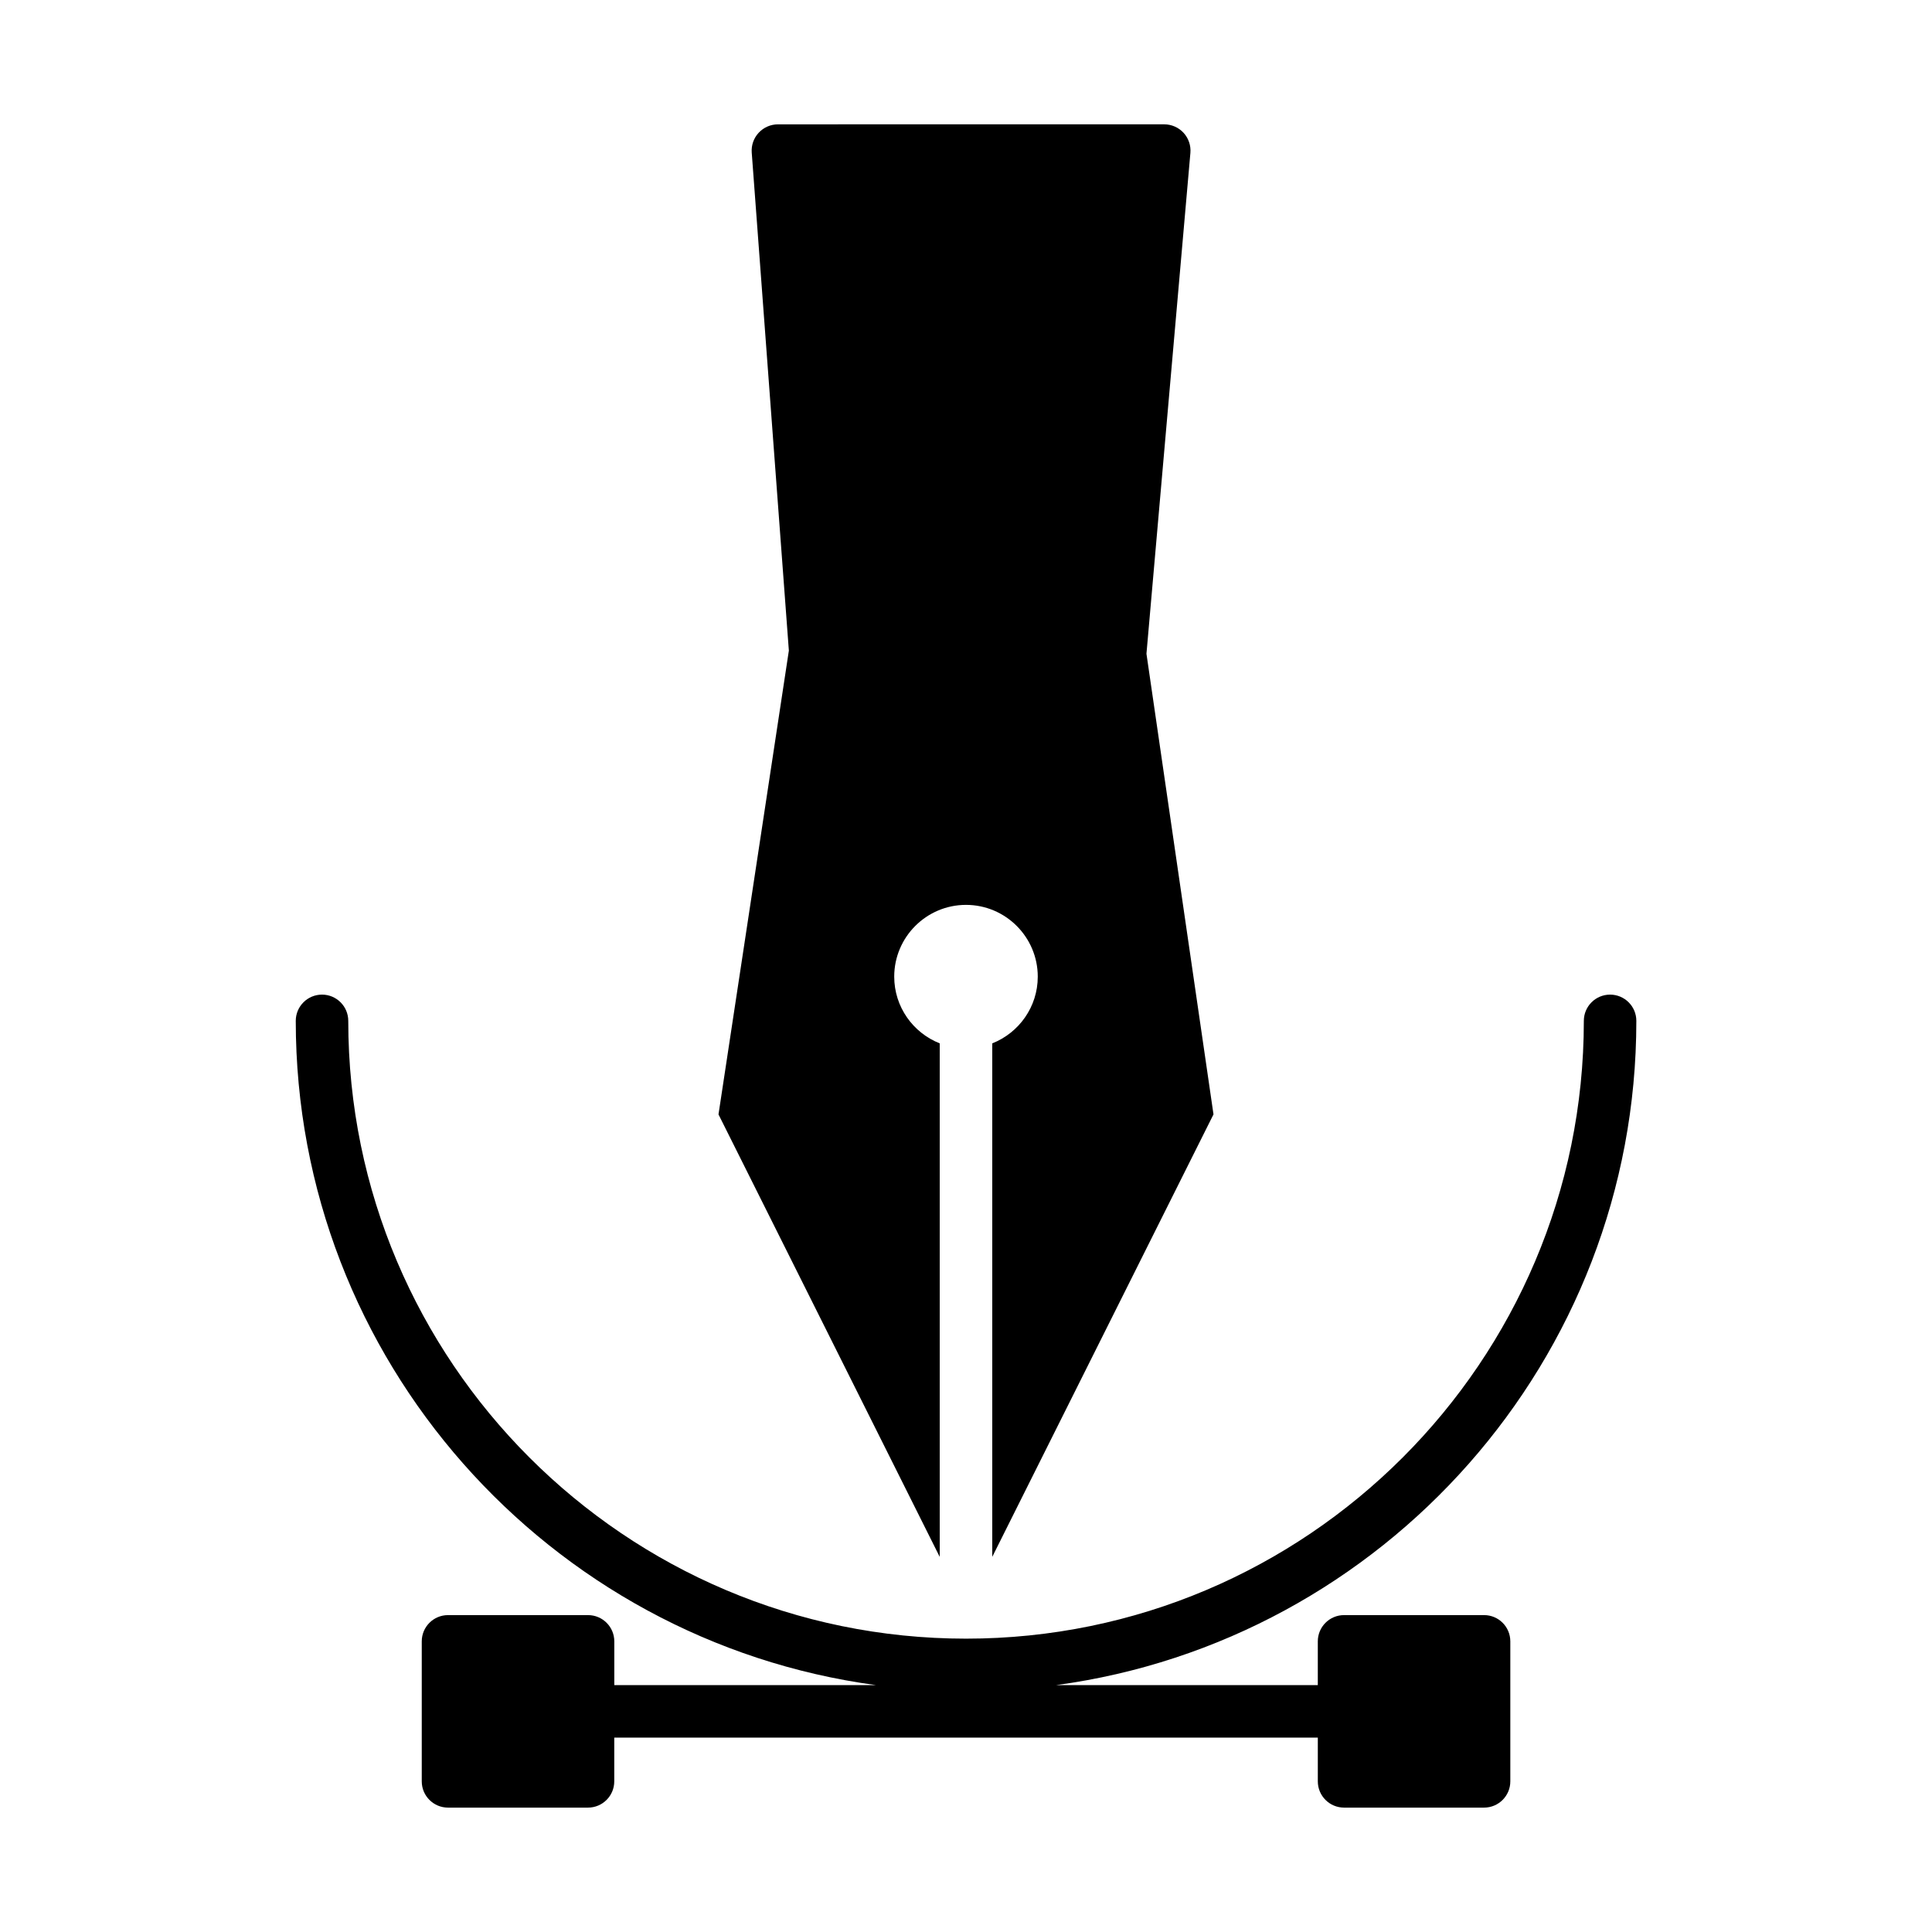
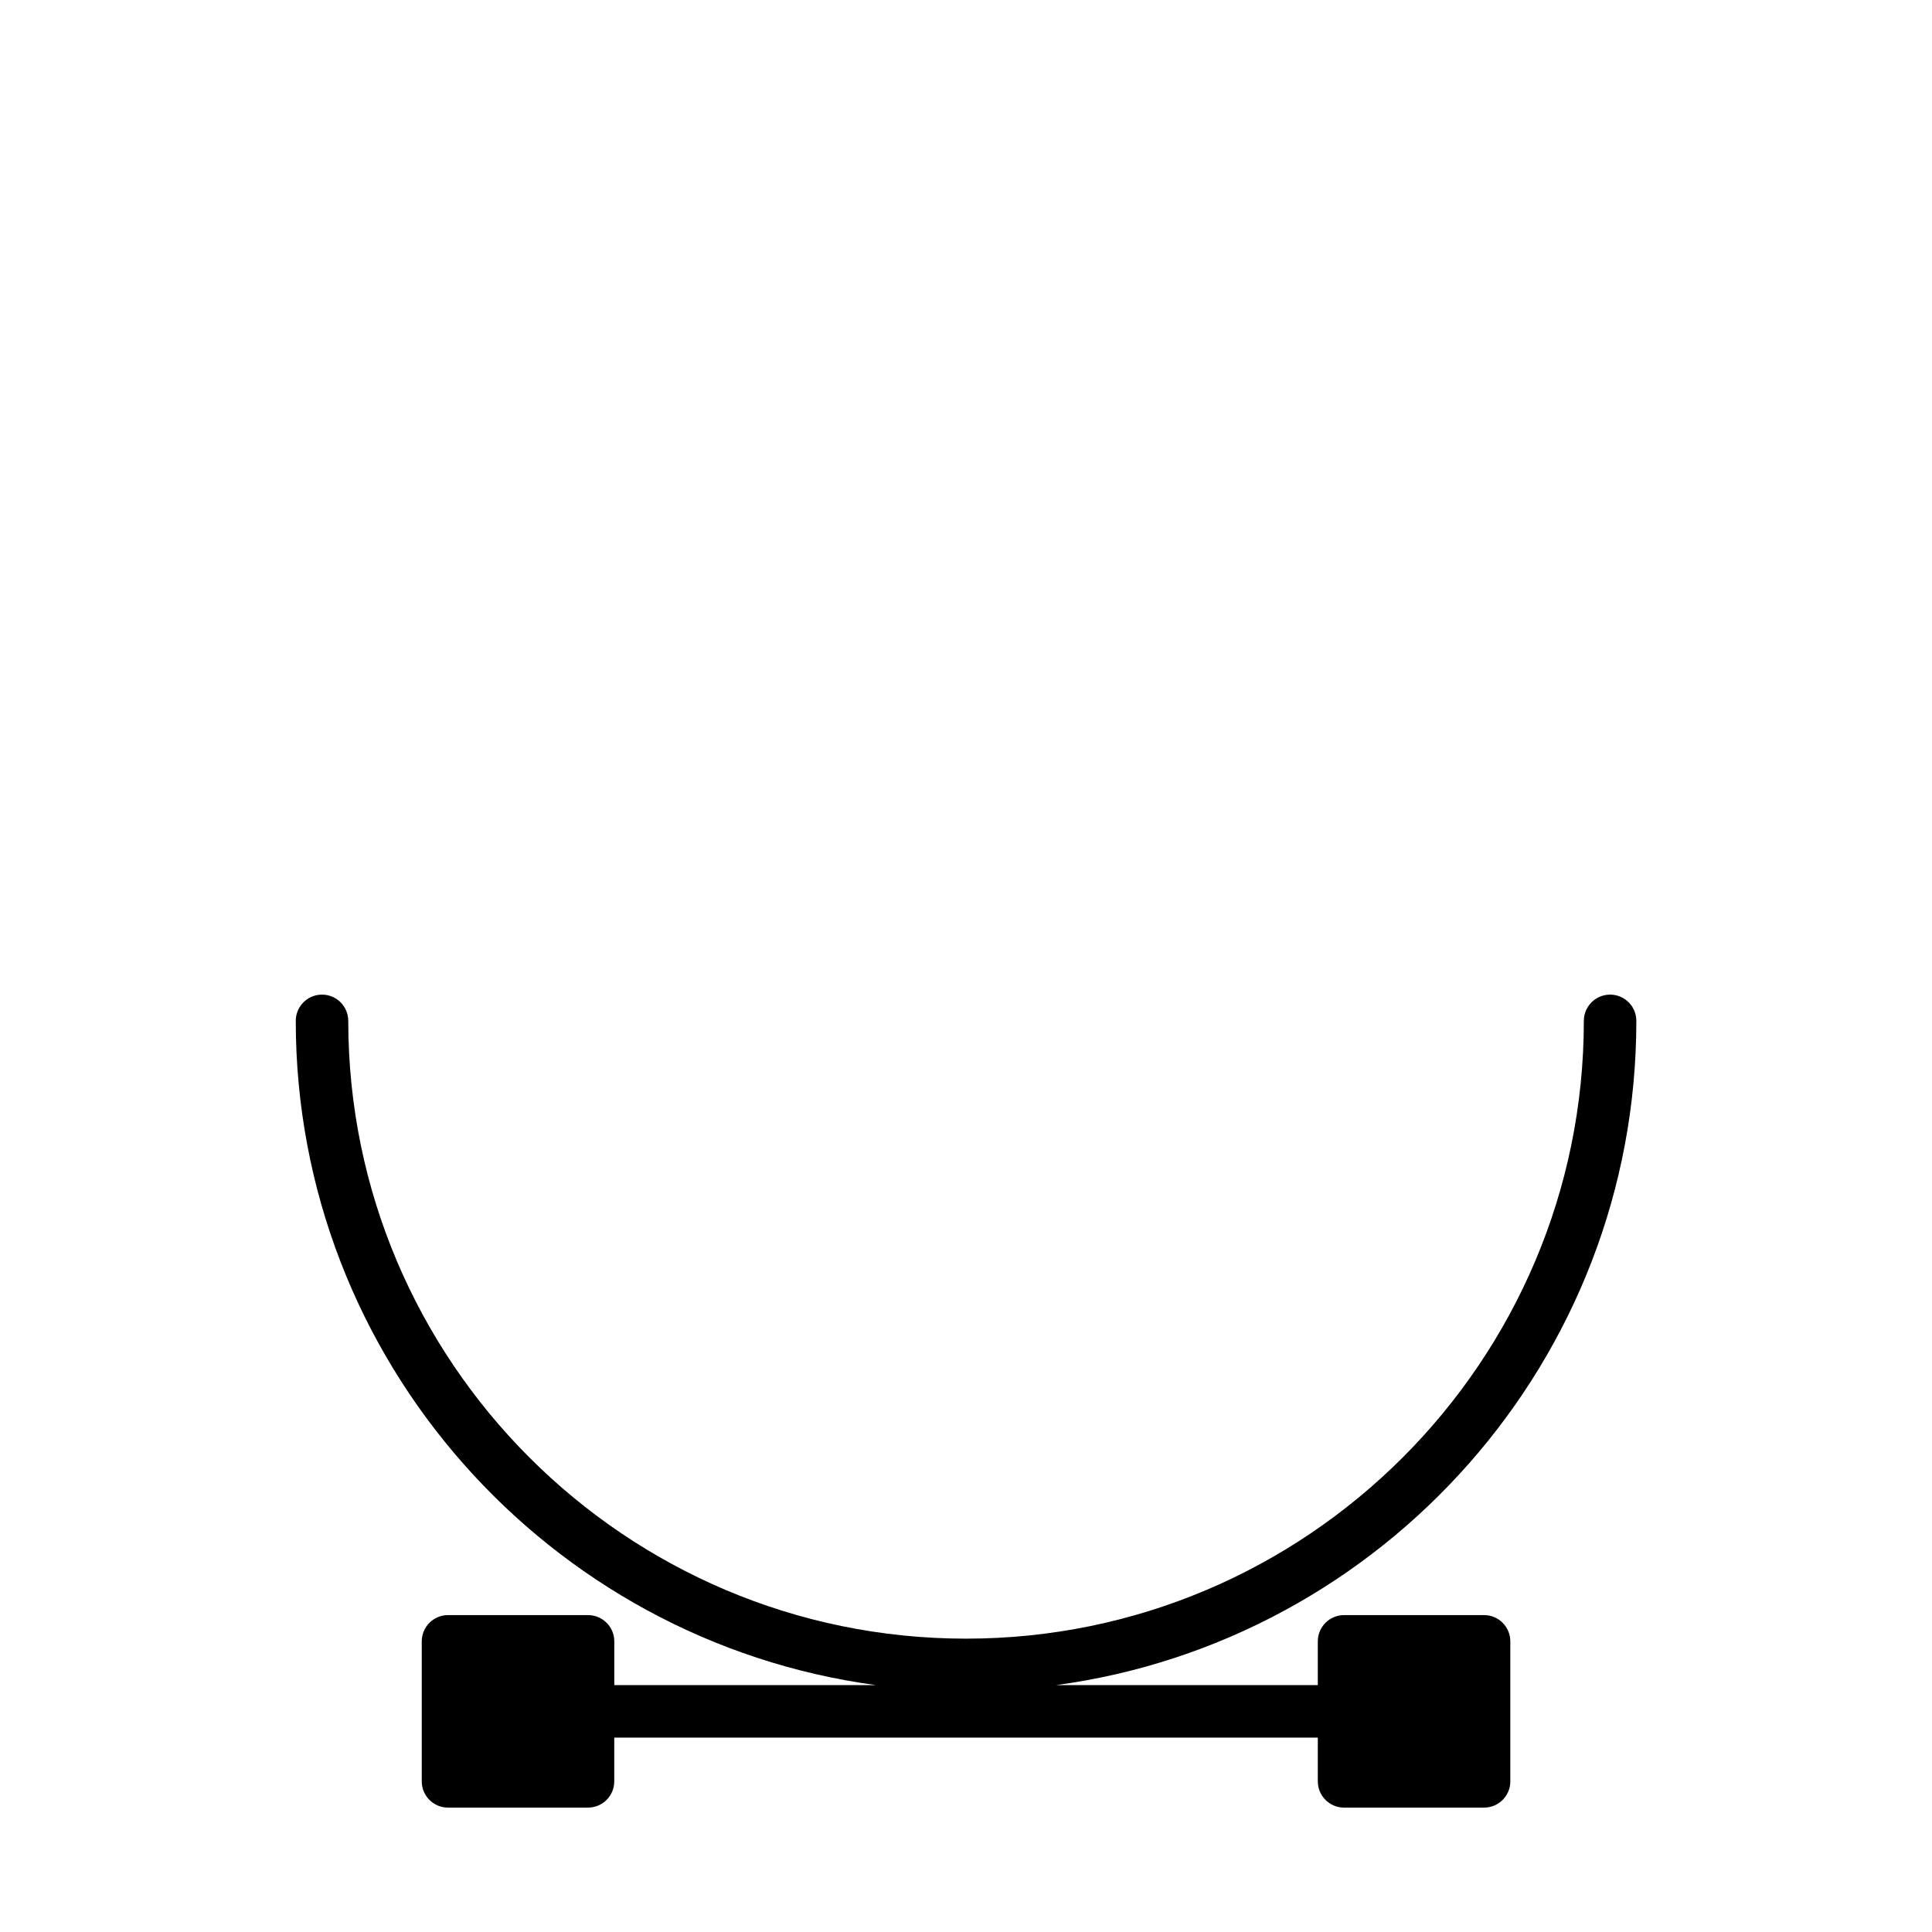
<svg xmlns="http://www.w3.org/2000/svg" fill="#000000" width="800px" height="800px" version="1.1" viewBox="144 144 512 512">
  <g>
-     <path d="m352.31 316.41h0.746l-9.84-131.98c-0.141-1.93 0.52-3.832 1.844-5.25 1.316-1.418 3.164-2.227 5.102-2.227l49.84-0.004h52.531c1.953 0 3.809 0.82 5.133 2.258 1.316 1.441 1.969 3.363 1.801 5.305l-11.645 132.74 17.766 122.07-58.629 117.26v-136.08c7.055-2.785 12.059-9.652 12.059-17.68 0-10.484-8.535-19.02-19.02-19.02s-19.02 8.535-19.02 19.02c0 8.031 5.008 14.895 12.059 17.68v136.09l-58.629-117.26 18.648-122.92" />
    <path d="m537.29 572.02h-37.102c-3.84 0-6.957 3.117-6.957 6.957v11.594h-69.344c86.695-11.707 153.76-86.176 153.76-176.03 0-3.84-3.117-6.957-6.957-6.957s-6.957 3.117-6.957 6.957c0 90.277-73.445 163.72-163.72 163.72s-163.72-73.445-163.72-163.72c0-3.84-3.117-6.957-6.957-6.957-3.84 0-6.957 3.117-6.957 6.957 0 89.852 67.062 164.32 153.76 176.03h-69.344v-11.594c0-3.84-3.117-6.957-6.957-6.957h-37.113c-3.84 0-6.957 3.117-6.957 6.957v37.102c0 3.84 3.117 6.957 6.957 6.957h37.102c3.84 0 6.957-3.117 6.957-6.957v-11.594h186.45v11.594c0 3.84 3.117 6.957 6.957 6.957h37.102c3.84 0 6.957-3.117 6.957-6.957v-37.102c0.004-3.84-3.106-6.957-6.949-6.957z" />
  </g>
</svg>